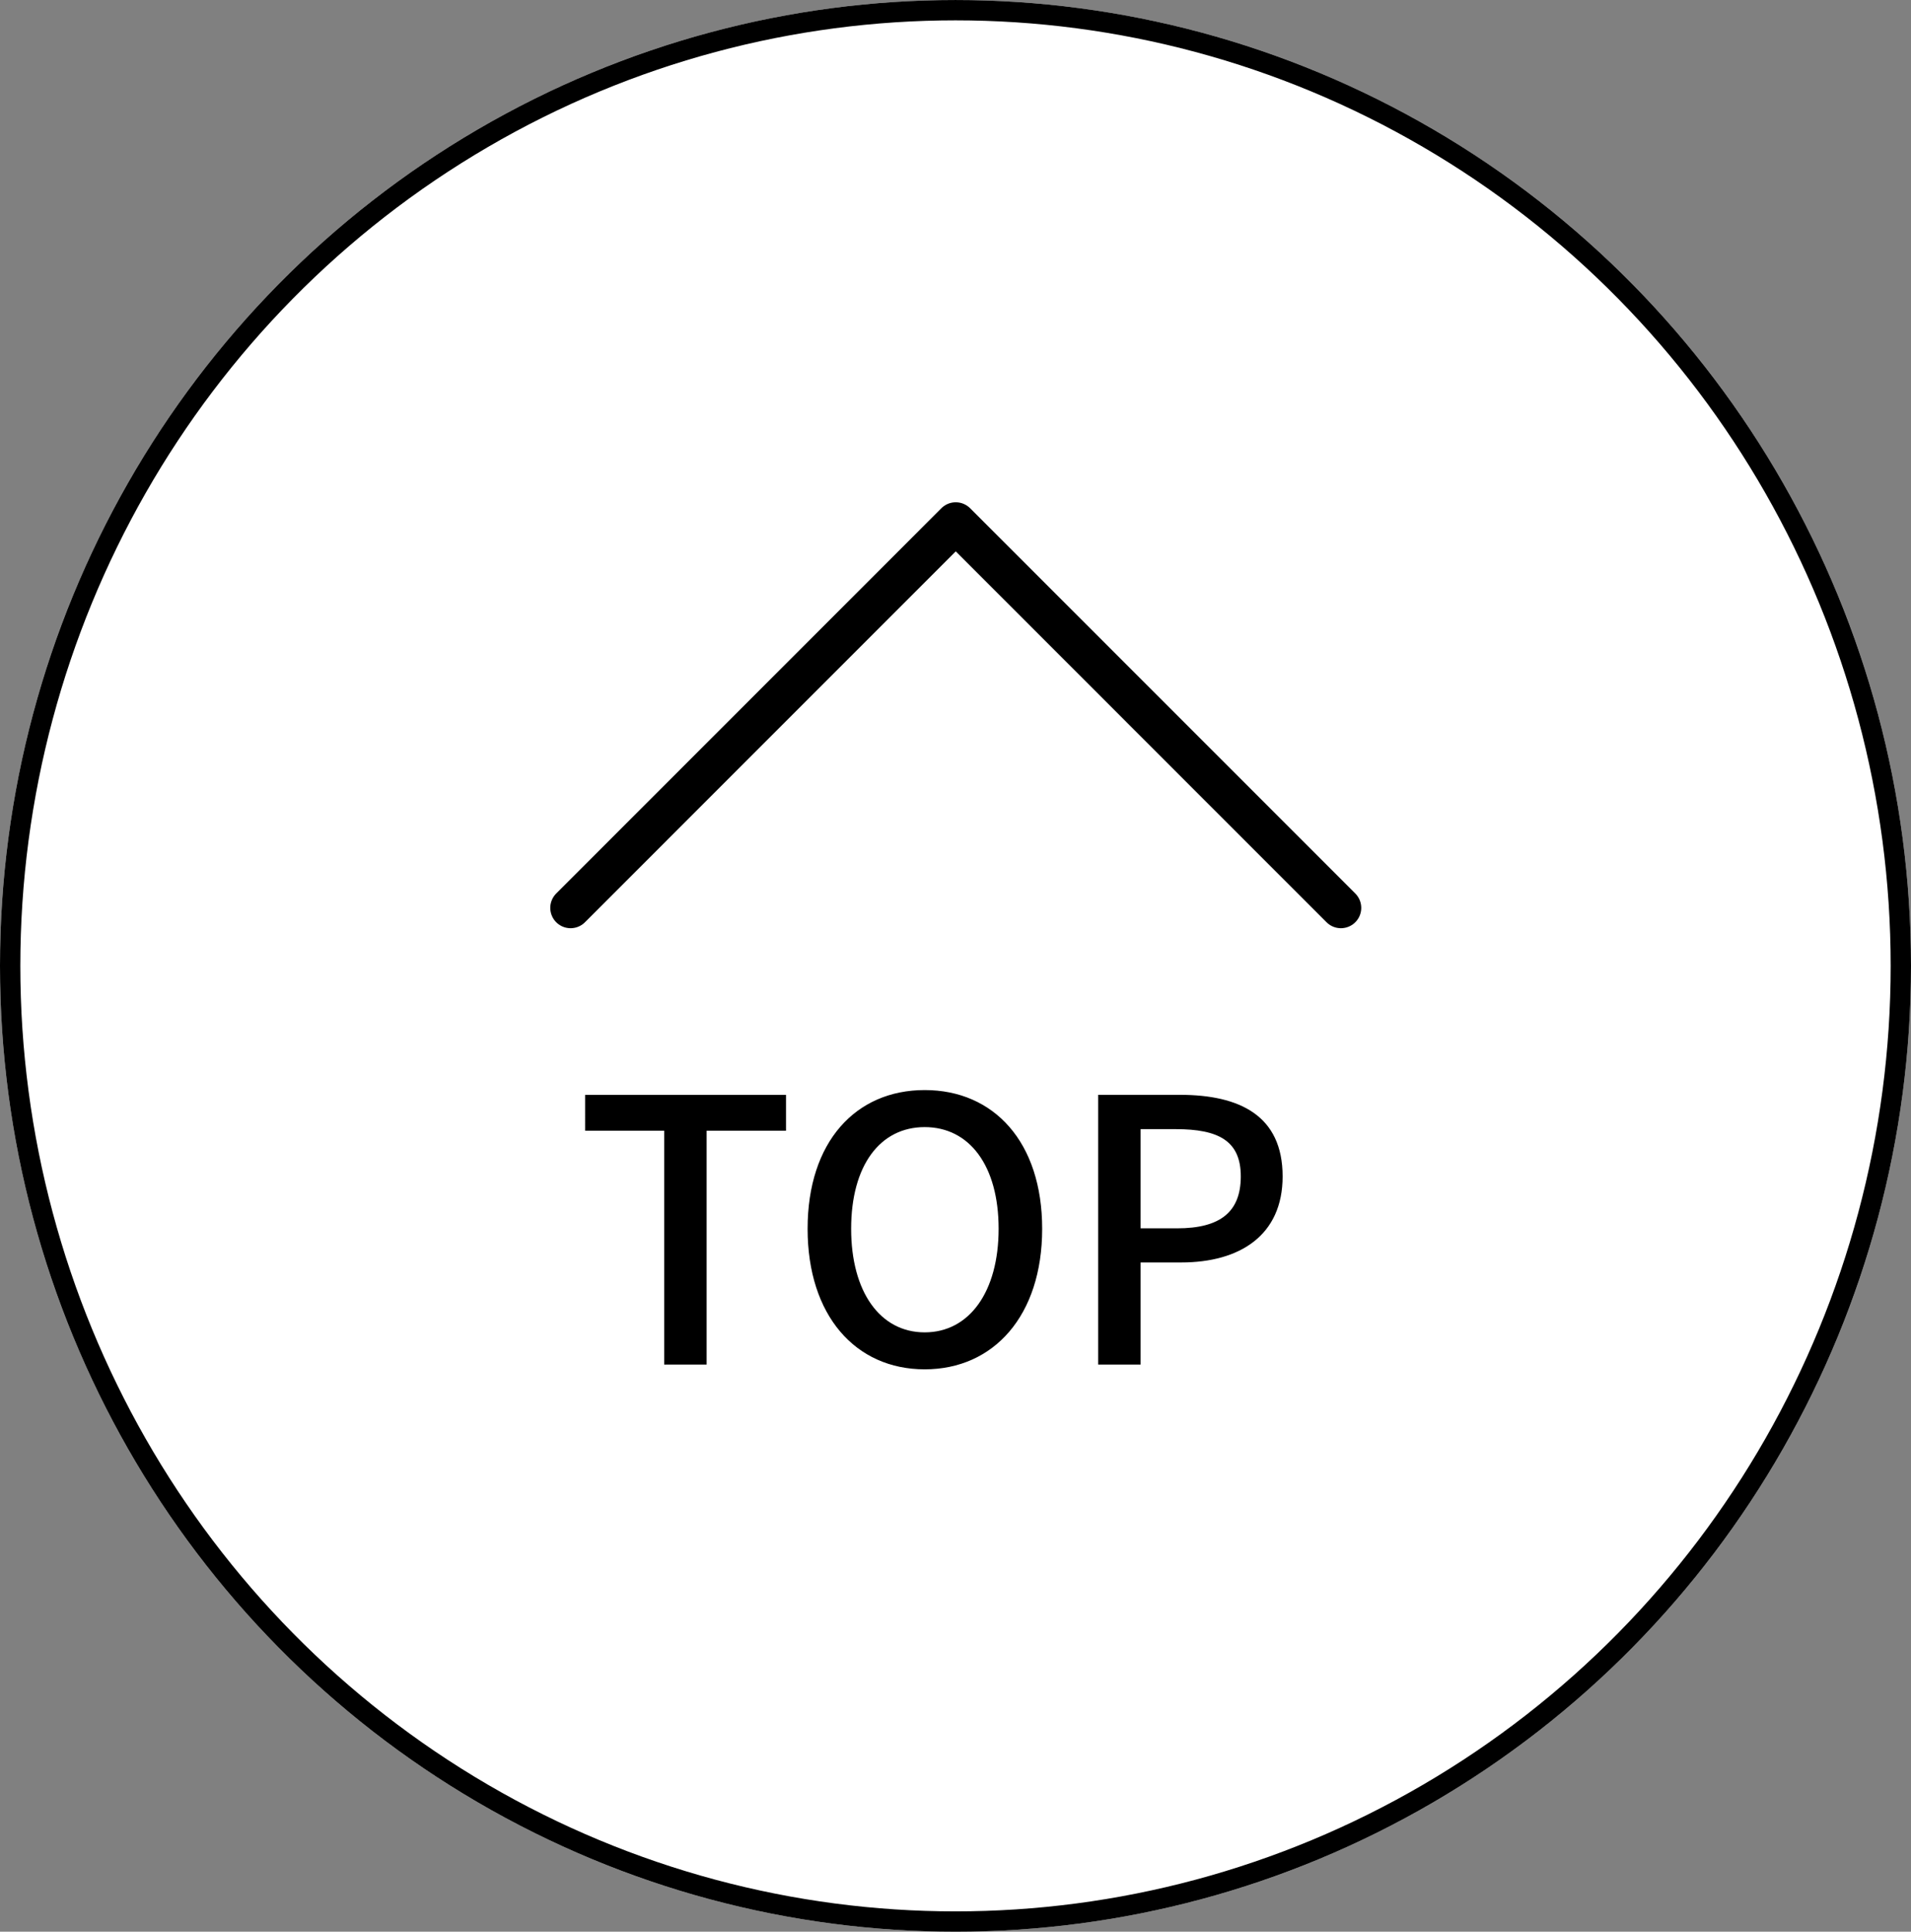
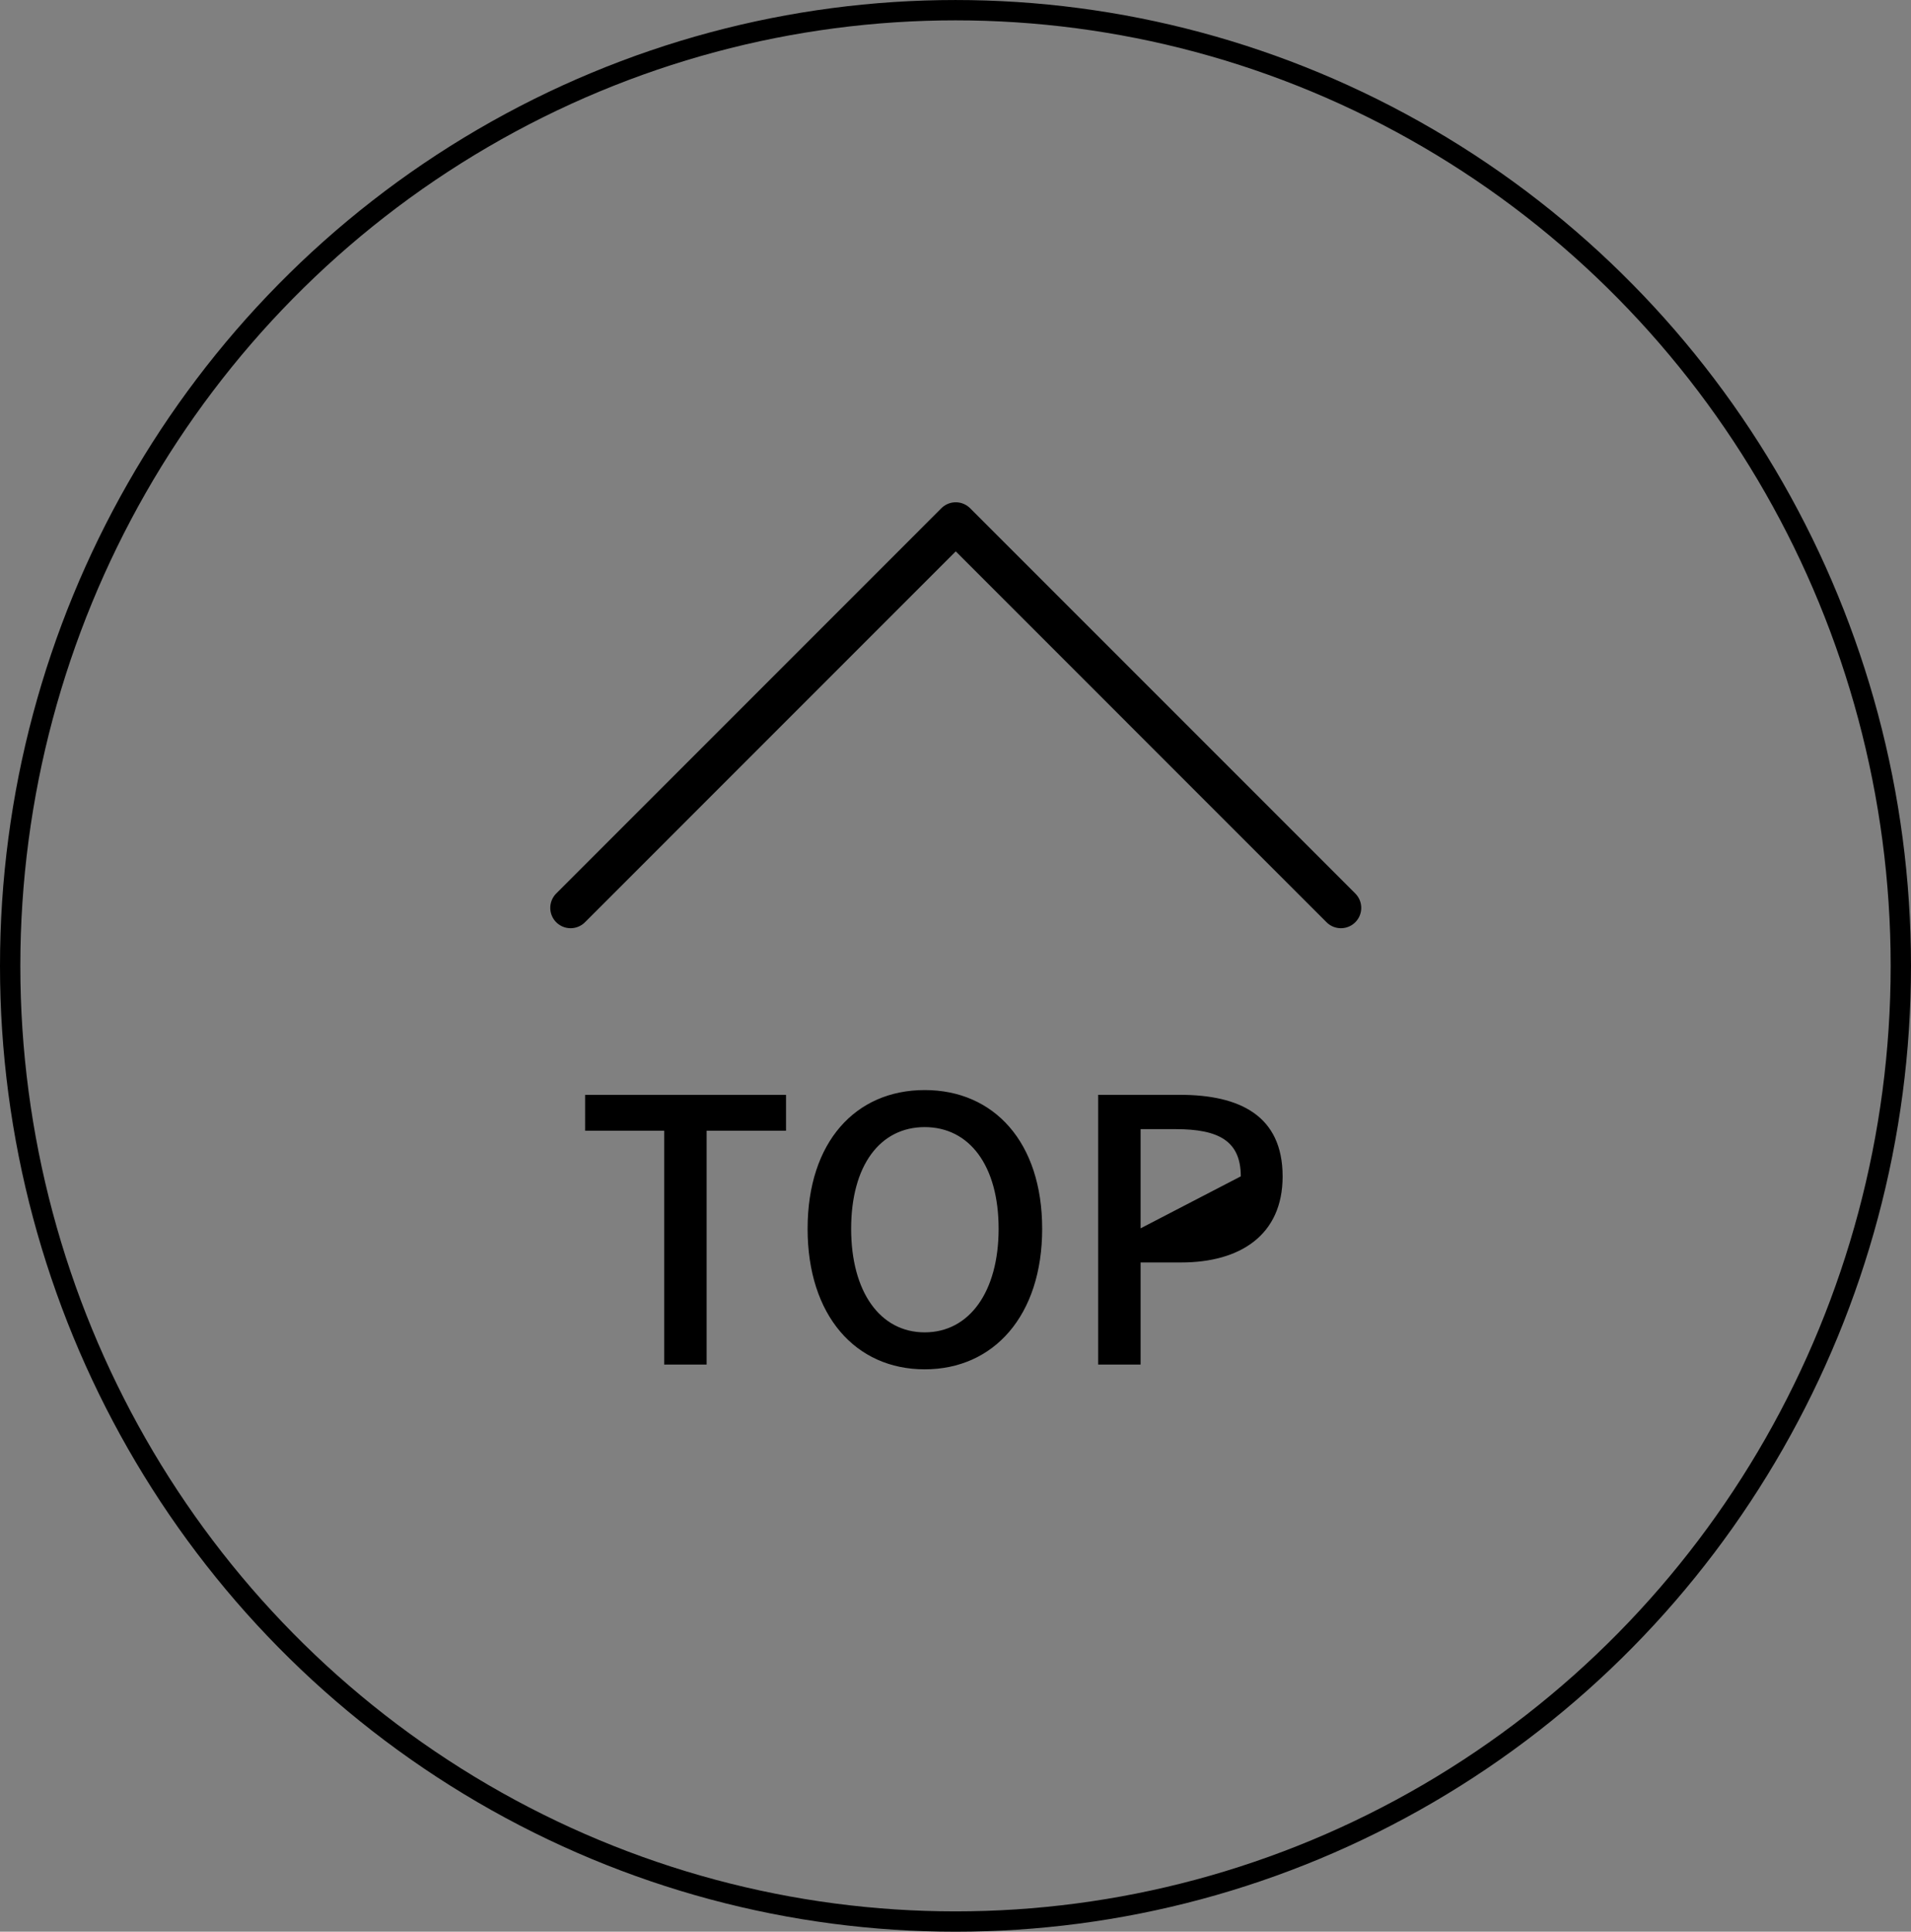
<svg xmlns="http://www.w3.org/2000/svg" width="94" height="95" viewBox="0 0 94 95">
  <rect x="0" y="0" width="94" height="95" fill="#808080" stroke="none" />
  <g id="グループ_93506" data-name="グループ 93506" transform="translate(-0.334 0.211)">
    <g id="楕円形_24" data-name="楕円形 24" transform="translate(0.334 -0.21)" fill="#fff" stroke="#000" stroke-width="1">
-       <ellipse cx="47" cy="47.5" rx="47" ry="47.5" stroke="none" />
      <ellipse cx="47" cy="47.5" rx="46.5" ry="47" fill="none" />
    </g>
-     <path id="パス_76038" data-name="パス 76038" d="M-13.4,0h2.088V-11.5h3.906v-1.764h-9.882V-11.5H-13.4ZM-.585.234c3.4,0,5.778-2.646,5.778-6.912S2.817-13.5-.585-13.5s-5.76,2.556-5.76,6.822S-3.987.234-.585.234Zm0-1.818c-2.2,0-3.618-2-3.618-5.094,0-3.114,1.422-5,3.618-5s3.636,1.89,3.636,5C3.051-3.582,1.611-1.584-.585-1.584ZM7.947,0h2.088V-5.022h2c2.88,0,4.986-1.332,4.986-4.23,0-2.988-2.106-4.014-5.058-4.014H7.947Zm2.088-6.7v-4.878h1.728c2.106,0,3.2.576,3.2,2.322S13.959-6.7,11.835-6.7Z" transform="matrix(1, 0, 0, 1, 46.404, 66.898)" />
+     <path id="パス_76038" data-name="パス 76038" d="M-13.4,0h2.088V-11.5h3.906v-1.764h-9.882V-11.5H-13.4ZM-.585.234c3.4,0,5.778-2.646,5.778-6.912S2.817-13.5-.585-13.5s-5.76,2.556-5.76,6.822S-3.987.234-.585.234Zm0-1.818c-2.2,0-3.618-2-3.618-5.094,0-3.114,1.422-5,3.618-5s3.636,1.89,3.636,5C3.051-3.582,1.611-1.584-.585-1.584ZM7.947,0h2.088V-5.022h2c2.88,0,4.986-1.332,4.986-4.23,0-2.988-2.106-4.014-5.058-4.014H7.947Zm2.088-6.7v-4.878h1.728c2.106,0,3.2.576,3.2,2.322Z" transform="matrix(1, 0, 0, 1, 46.404, 66.898)" />
    <path id="パス_76037" data-name="パス 76037" d="M-5653.623,8148.012l18.945-18.947,18.946,18.947" transform="translate(5682.024 -8103.574)" fill="none" stroke="#000" stroke-linecap="round" stroke-linejoin="round" stroke-width="2" />
  </g>
</svg>